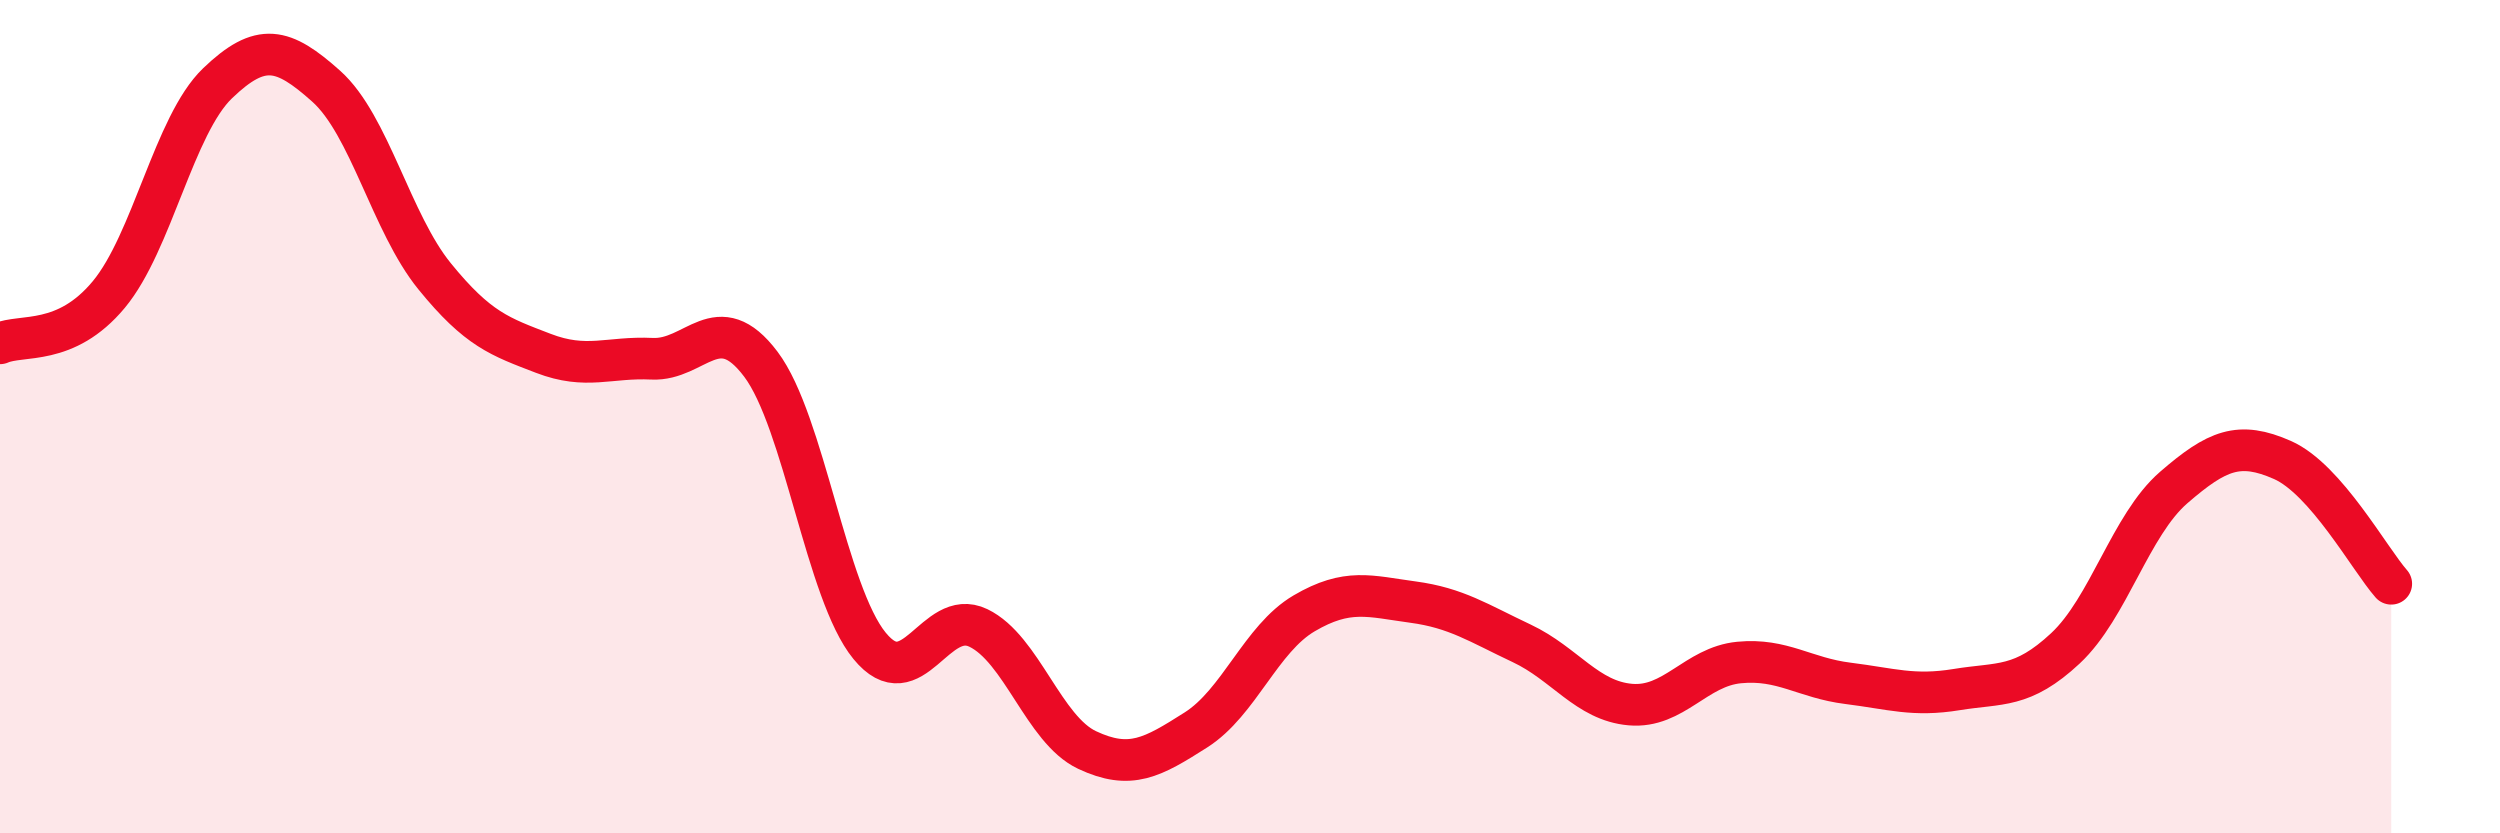
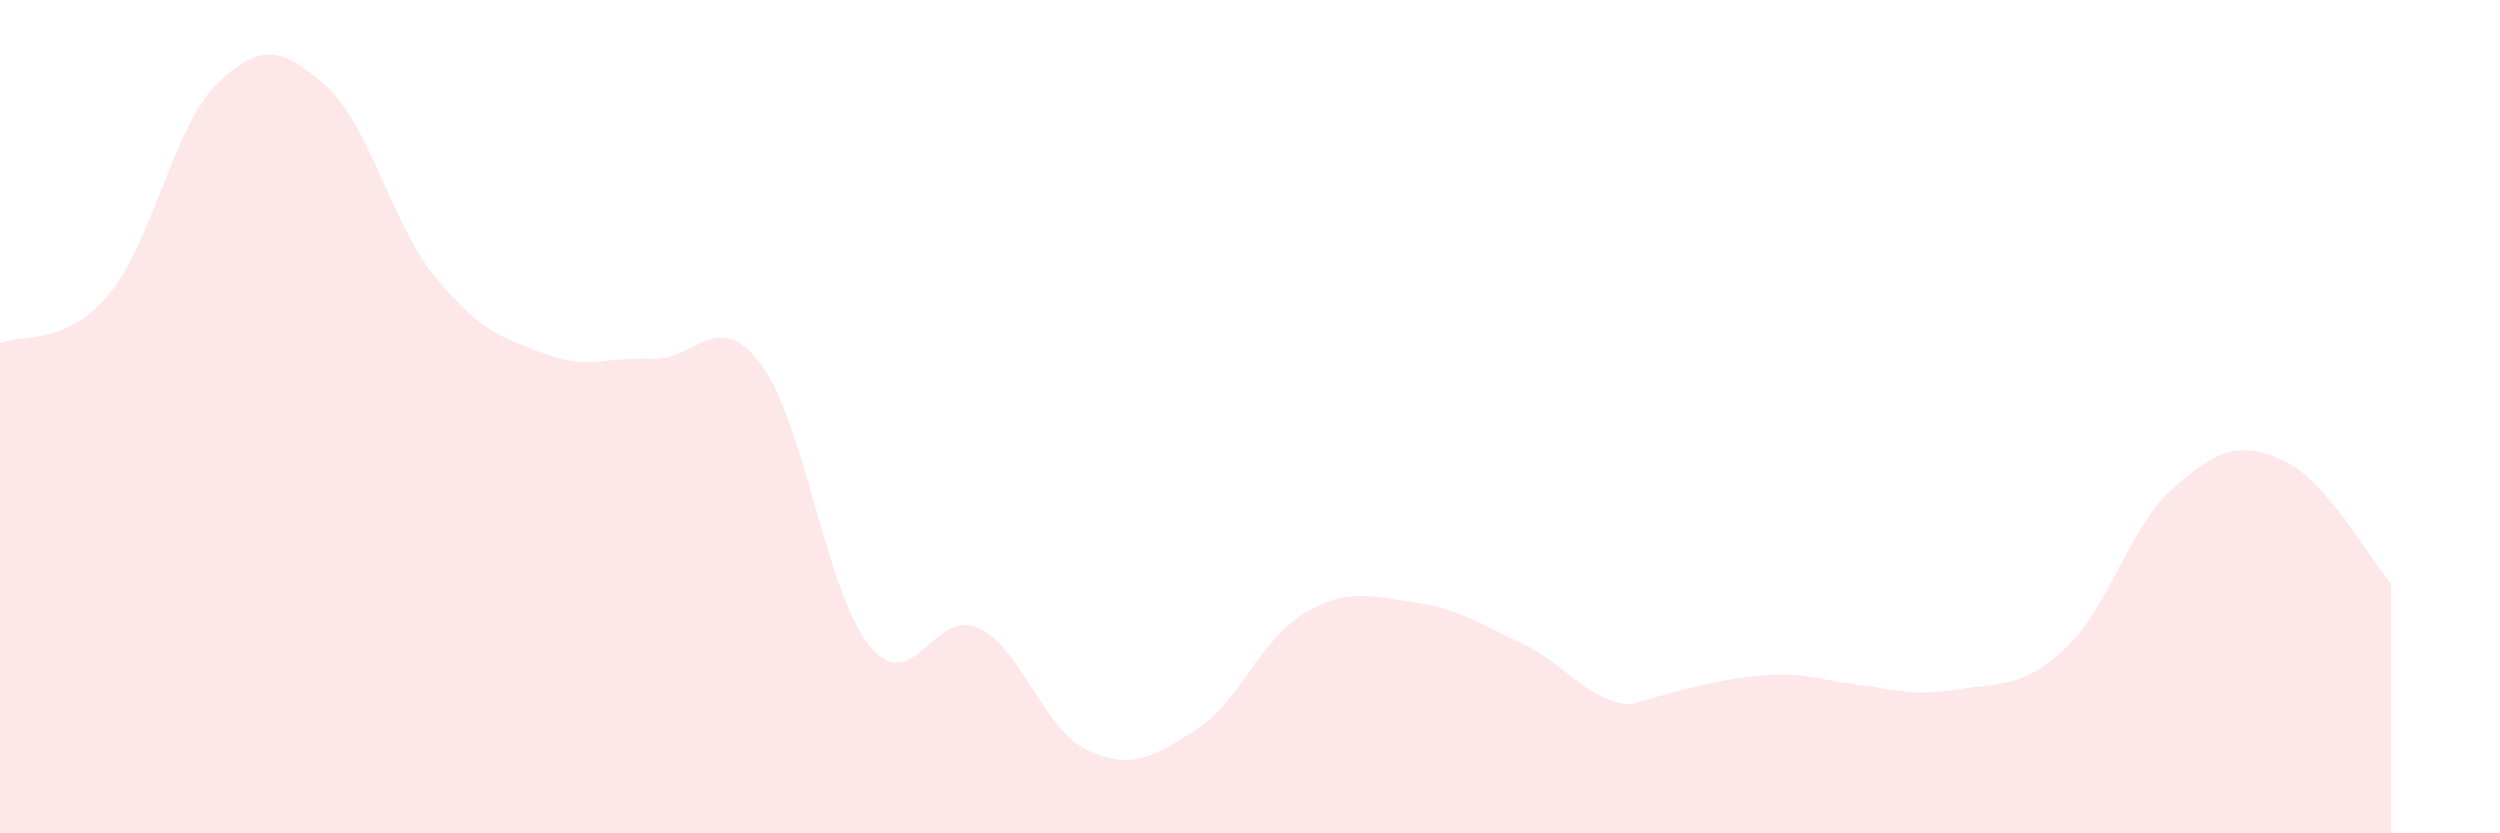
<svg xmlns="http://www.w3.org/2000/svg" width="60" height="20" viewBox="0 0 60 20">
-   <path d="M 0,8.24 C 0.52,8.01 1.57,8.32 2.61,7.07 C 3.65,5.82 4.18,3 5.22,2 C 6.26,1 6.79,1.14 7.83,2.07 C 8.87,3 9.39,5.35 10.43,6.63 C 11.47,7.91 12,8.08 13.04,8.48 C 14.08,8.88 14.61,8.56 15.65,8.61 C 16.69,8.66 17.22,7.36 18.26,8.74 C 19.3,10.12 19.83,14.23 20.87,15.5 C 21.91,16.77 22.44,14.57 23.48,15.07 C 24.52,15.57 25.05,17.51 26.09,18 C 27.13,18.49 27.66,18.18 28.7,17.52 C 29.74,16.86 30.26,15.33 31.3,14.72 C 32.34,14.11 32.87,14.31 33.91,14.45 C 34.95,14.59 35.48,14.95 36.52,15.44 C 37.56,15.93 38.09,16.82 39.13,16.91 C 40.17,17 40.7,16 41.74,15.9 C 42.78,15.8 43.31,16.27 44.35,16.4 C 45.39,16.53 45.92,16.72 46.96,16.55 C 48,16.38 48.53,16.53 49.57,15.56 C 50.61,14.59 51.13,12.6 52.17,11.7 C 53.21,10.8 53.74,10.58 54.78,11.04 C 55.82,11.5 56.87,13.42 57.39,14.01L57.39 20L0 20Z" fill="#EB0A25" opacity="0.1" stroke-linecap="round" stroke-linejoin="round" />
-   <path d="M 0,8.24 C 0.52,8.01 1.57,8.32 2.61,7.07 C 3.65,5.82 4.18,3 5.22,2 C 6.26,1 6.79,1.14 7.83,2.07 C 8.87,3 9.39,5.35 10.43,6.63 C 11.47,7.91 12,8.08 13.04,8.48 C 14.08,8.88 14.61,8.56 15.65,8.61 C 16.69,8.66 17.22,7.36 18.26,8.74 C 19.3,10.12 19.83,14.23 20.87,15.5 C 21.91,16.77 22.44,14.57 23.48,15.07 C 24.52,15.57 25.05,17.51 26.09,18 C 27.13,18.49 27.66,18.18 28.7,17.52 C 29.74,16.86 30.26,15.33 31.3,14.72 C 32.34,14.11 32.87,14.31 33.91,14.45 C 34.95,14.59 35.48,14.95 36.52,15.44 C 37.56,15.93 38.09,16.82 39.13,16.91 C 40.17,17 40.7,16 41.74,15.9 C 42.78,15.8 43.31,16.27 44.35,16.4 C 45.39,16.53 45.92,16.72 46.96,16.55 C 48,16.38 48.53,16.53 49.57,15.56 C 50.61,14.59 51.13,12.6 52.17,11.7 C 53.21,10.8 53.74,10.58 54.78,11.04 C 55.82,11.5 56.87,13.42 57.39,14.01" stroke="#EB0A25" stroke-width="1" fill="none" stroke-linecap="round" stroke-linejoin="round" />
+   <path d="M 0,8.24 C 0.52,8.01 1.57,8.32 2.61,7.07 C 3.65,5.82 4.18,3 5.22,2 C 6.26,1 6.79,1.14 7.83,2.07 C 8.87,3 9.39,5.35 10.43,6.63 C 11.47,7.91 12,8.08 13.04,8.48 C 14.08,8.88 14.61,8.56 15.65,8.61 C 16.69,8.66 17.22,7.36 18.26,8.74 C 19.3,10.12 19.83,14.23 20.87,15.5 C 21.91,16.77 22.44,14.57 23.48,15.07 C 24.52,15.57 25.05,17.51 26.09,18 C 27.13,18.49 27.66,18.18 28.7,17.52 C 29.74,16.86 30.26,15.33 31.3,14.72 C 32.34,14.11 32.87,14.31 33.91,14.45 C 34.95,14.59 35.48,14.95 36.52,15.44 C 37.56,15.93 38.09,16.82 39.13,16.91 C 42.78,15.8 43.31,16.27 44.35,16.4 C 45.39,16.53 45.92,16.72 46.96,16.55 C 48,16.38 48.53,16.53 49.57,15.56 C 50.61,14.59 51.13,12.6 52.17,11.7 C 53.21,10.8 53.74,10.58 54.78,11.04 C 55.82,11.5 56.87,13.42 57.39,14.01L57.39 20L0 20Z" fill="#EB0A25" opacity="0.1" stroke-linecap="round" stroke-linejoin="round" />
</svg>